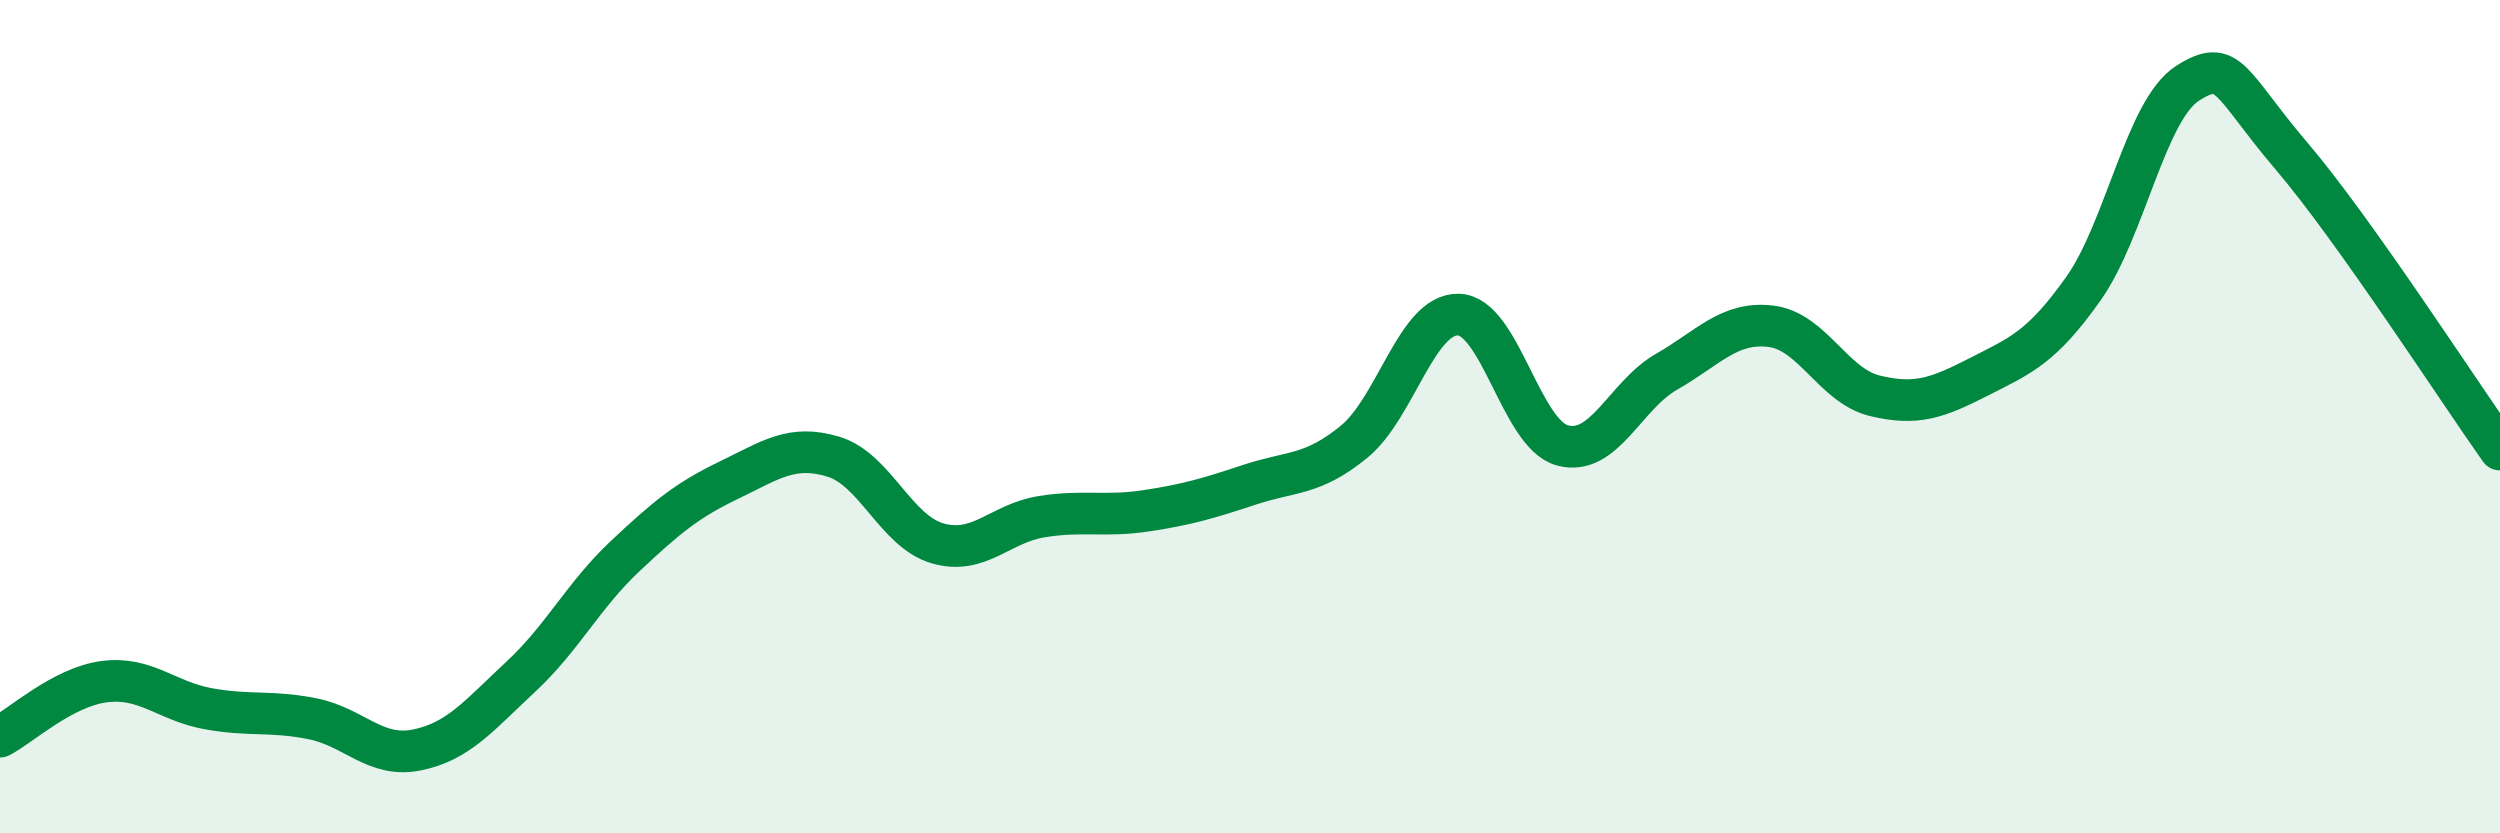
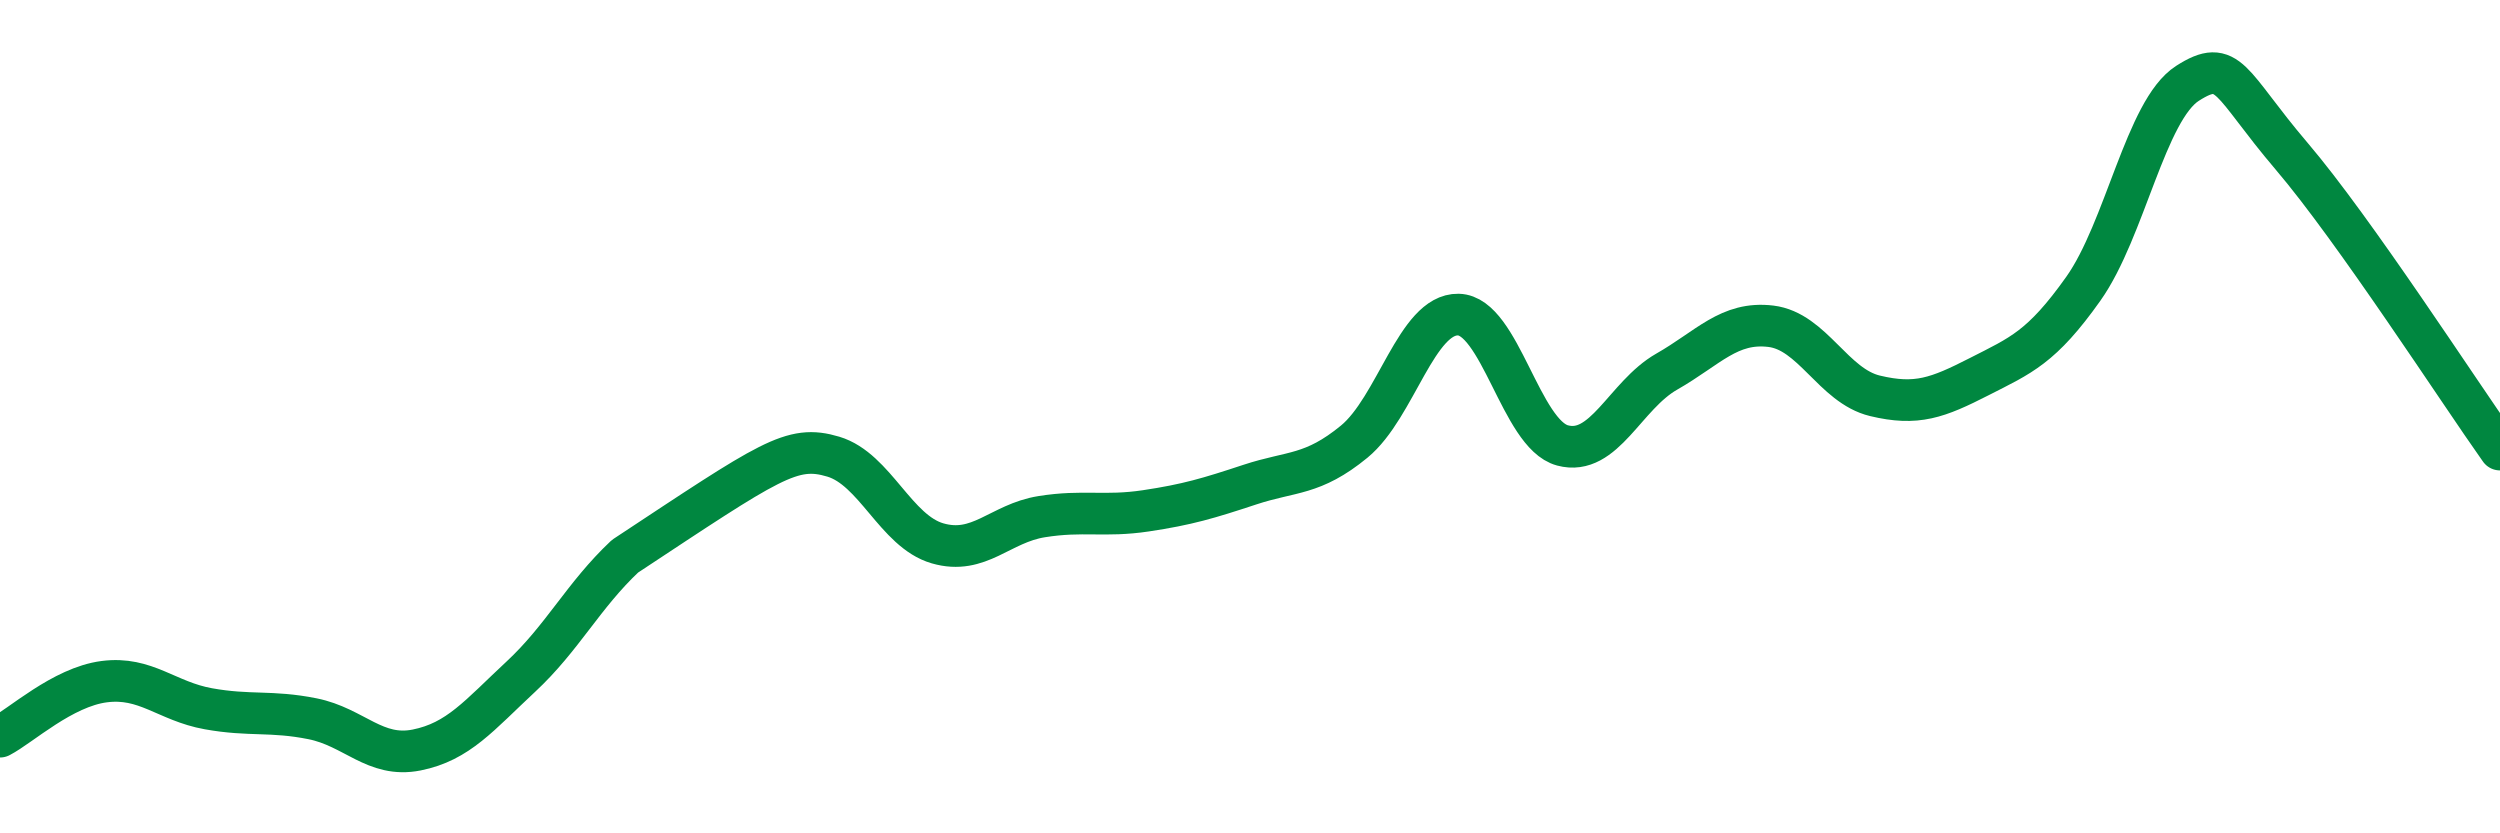
<svg xmlns="http://www.w3.org/2000/svg" width="60" height="20" viewBox="0 0 60 20">
-   <path d="M 0,17.68 C 0.5,17.42 1.5,16.49 2.5,16.36 C 3.5,16.23 4,16.83 5,17.01 C 6,17.19 6.5,17.05 7.5,17.25 C 8.5,17.45 9,18.2 10,18 C 11,17.8 11.5,17.17 12.5,16.24 C 13.5,15.31 14,14.29 15,13.35 C 16,12.41 16.5,12 17.5,11.52 C 18.5,11.04 19,10.66 20,10.96 C 21,11.26 21.5,12.75 22.5,13.04 C 23.5,13.33 24,12.56 25,12.4 C 26,12.24 26.5,12.41 27.5,12.26 C 28.5,12.11 29,11.96 30,11.63 C 31,11.3 31.5,11.42 32.5,10.6 C 33.5,9.78 34,7.53 35,7.55 C 36,7.57 36.5,10.42 37.5,10.69 C 38.5,10.96 39,9.49 40,8.92 C 41,8.35 41.5,7.71 42.5,7.83 C 43.5,7.95 44,9.26 45,9.5 C 46,9.74 46.5,9.55 47.5,9.04 C 48.5,8.53 49,8.34 50,6.93 C 51,5.52 51.5,2.64 52.5,2 C 53.5,1.36 53.5,1.99 55,3.75 C 56.5,5.51 59,9.38 60,10.79L60 20L0 20Z" fill="#008740" opacity="0.1" stroke-linecap="round" stroke-linejoin="round" />
-   <path d="M 0,17.68 C 0.5,17.42 1.5,16.49 2.5,16.36 C 3.5,16.23 4,16.83 5,17.01 C 6,17.19 6.5,17.05 7.5,17.25 C 8.5,17.45 9,18.2 10,18 C 11,17.8 11.5,17.17 12.5,16.24 C 13.5,15.31 14,14.29 15,13.35 C 16,12.41 16.5,12 17.5,11.52 C 18.5,11.04 19,10.66 20,10.96 C 21,11.26 21.5,12.75 22.5,13.04 C 23.5,13.33 24,12.56 25,12.4 C 26,12.24 26.5,12.41 27.5,12.26 C 28.5,12.11 29,11.96 30,11.63 C 31,11.3 31.5,11.42 32.5,10.6 C 33.5,9.78 34,7.53 35,7.55 C 36,7.57 36.5,10.42 37.5,10.69 C 38.5,10.96 39,9.49 40,8.92 C 41,8.35 41.5,7.71 42.5,7.83 C 43.5,7.95 44,9.26 45,9.5 C 46,9.74 46.5,9.55 47.5,9.04 C 48.5,8.53 49,8.34 50,6.93 C 51,5.52 51.5,2.64 52.5,2 C 53.5,1.36 53.5,1.99 55,3.75 C 56.5,5.51 59,9.38 60,10.79" stroke="#008740" stroke-width="1" fill="none" stroke-linecap="round" stroke-linejoin="round" />
+   <path d="M 0,17.68 C 0.5,17.42 1.5,16.49 2.5,16.36 C 3.5,16.23 4,16.83 5,17.01 C 6,17.19 6.5,17.05 7.5,17.25 C 8.5,17.45 9,18.2 10,18 C 11,17.8 11.5,17.17 12.5,16.24 C 13.5,15.31 14,14.29 15,13.35 C 18.5,11.04 19,10.66 20,10.96 C 21,11.26 21.5,12.75 22.5,13.04 C 23.5,13.33 24,12.56 25,12.4 C 26,12.24 26.5,12.41 27.5,12.26 C 28.5,12.11 29,11.96 30,11.63 C 31,11.3 31.5,11.42 32.5,10.6 C 33.5,9.78 34,7.53 35,7.55 C 36,7.57 36.5,10.42 37.5,10.69 C 38.5,10.96 39,9.49 40,8.92 C 41,8.35 41.5,7.71 42.5,7.83 C 43.5,7.95 44,9.26 45,9.5 C 46,9.74 46.5,9.55 47.5,9.04 C 48.5,8.53 49,8.34 50,6.93 C 51,5.52 51.5,2.64 52.5,2 C 53.5,1.36 53.5,1.99 55,3.75 C 56.5,5.51 59,9.38 60,10.79" stroke="#008740" stroke-width="1" fill="none" stroke-linecap="round" stroke-linejoin="round" />
</svg>